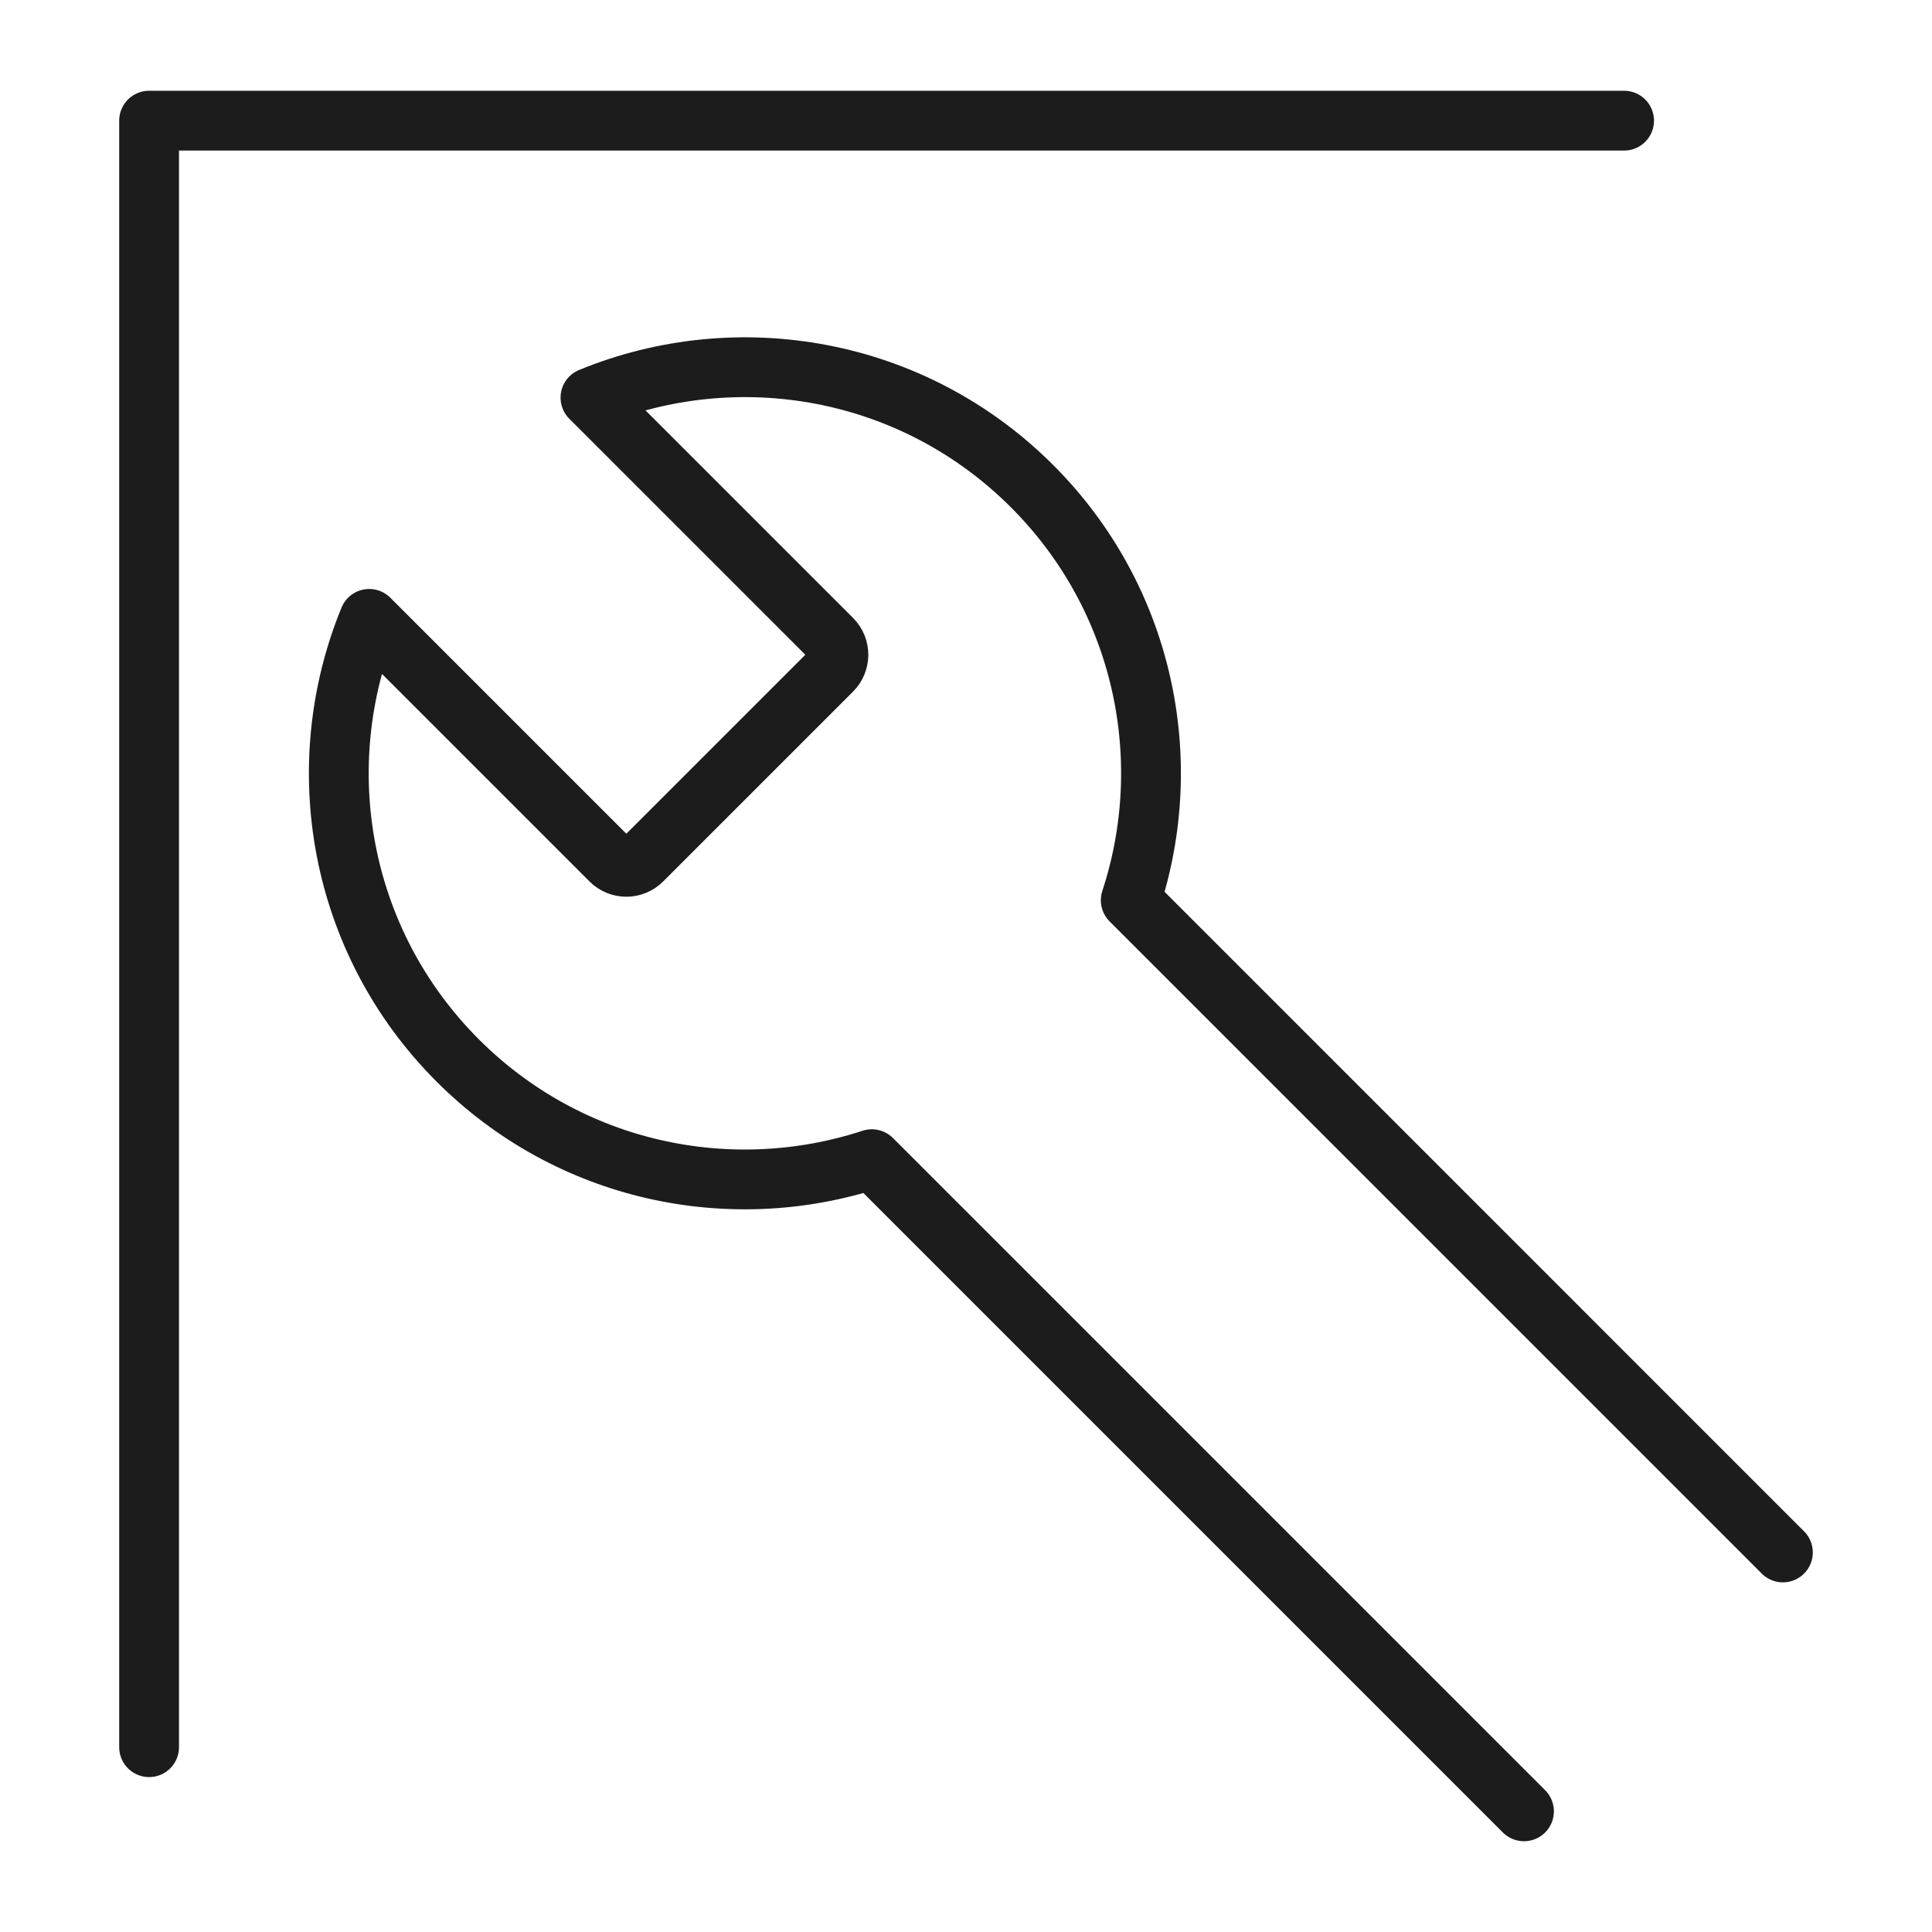
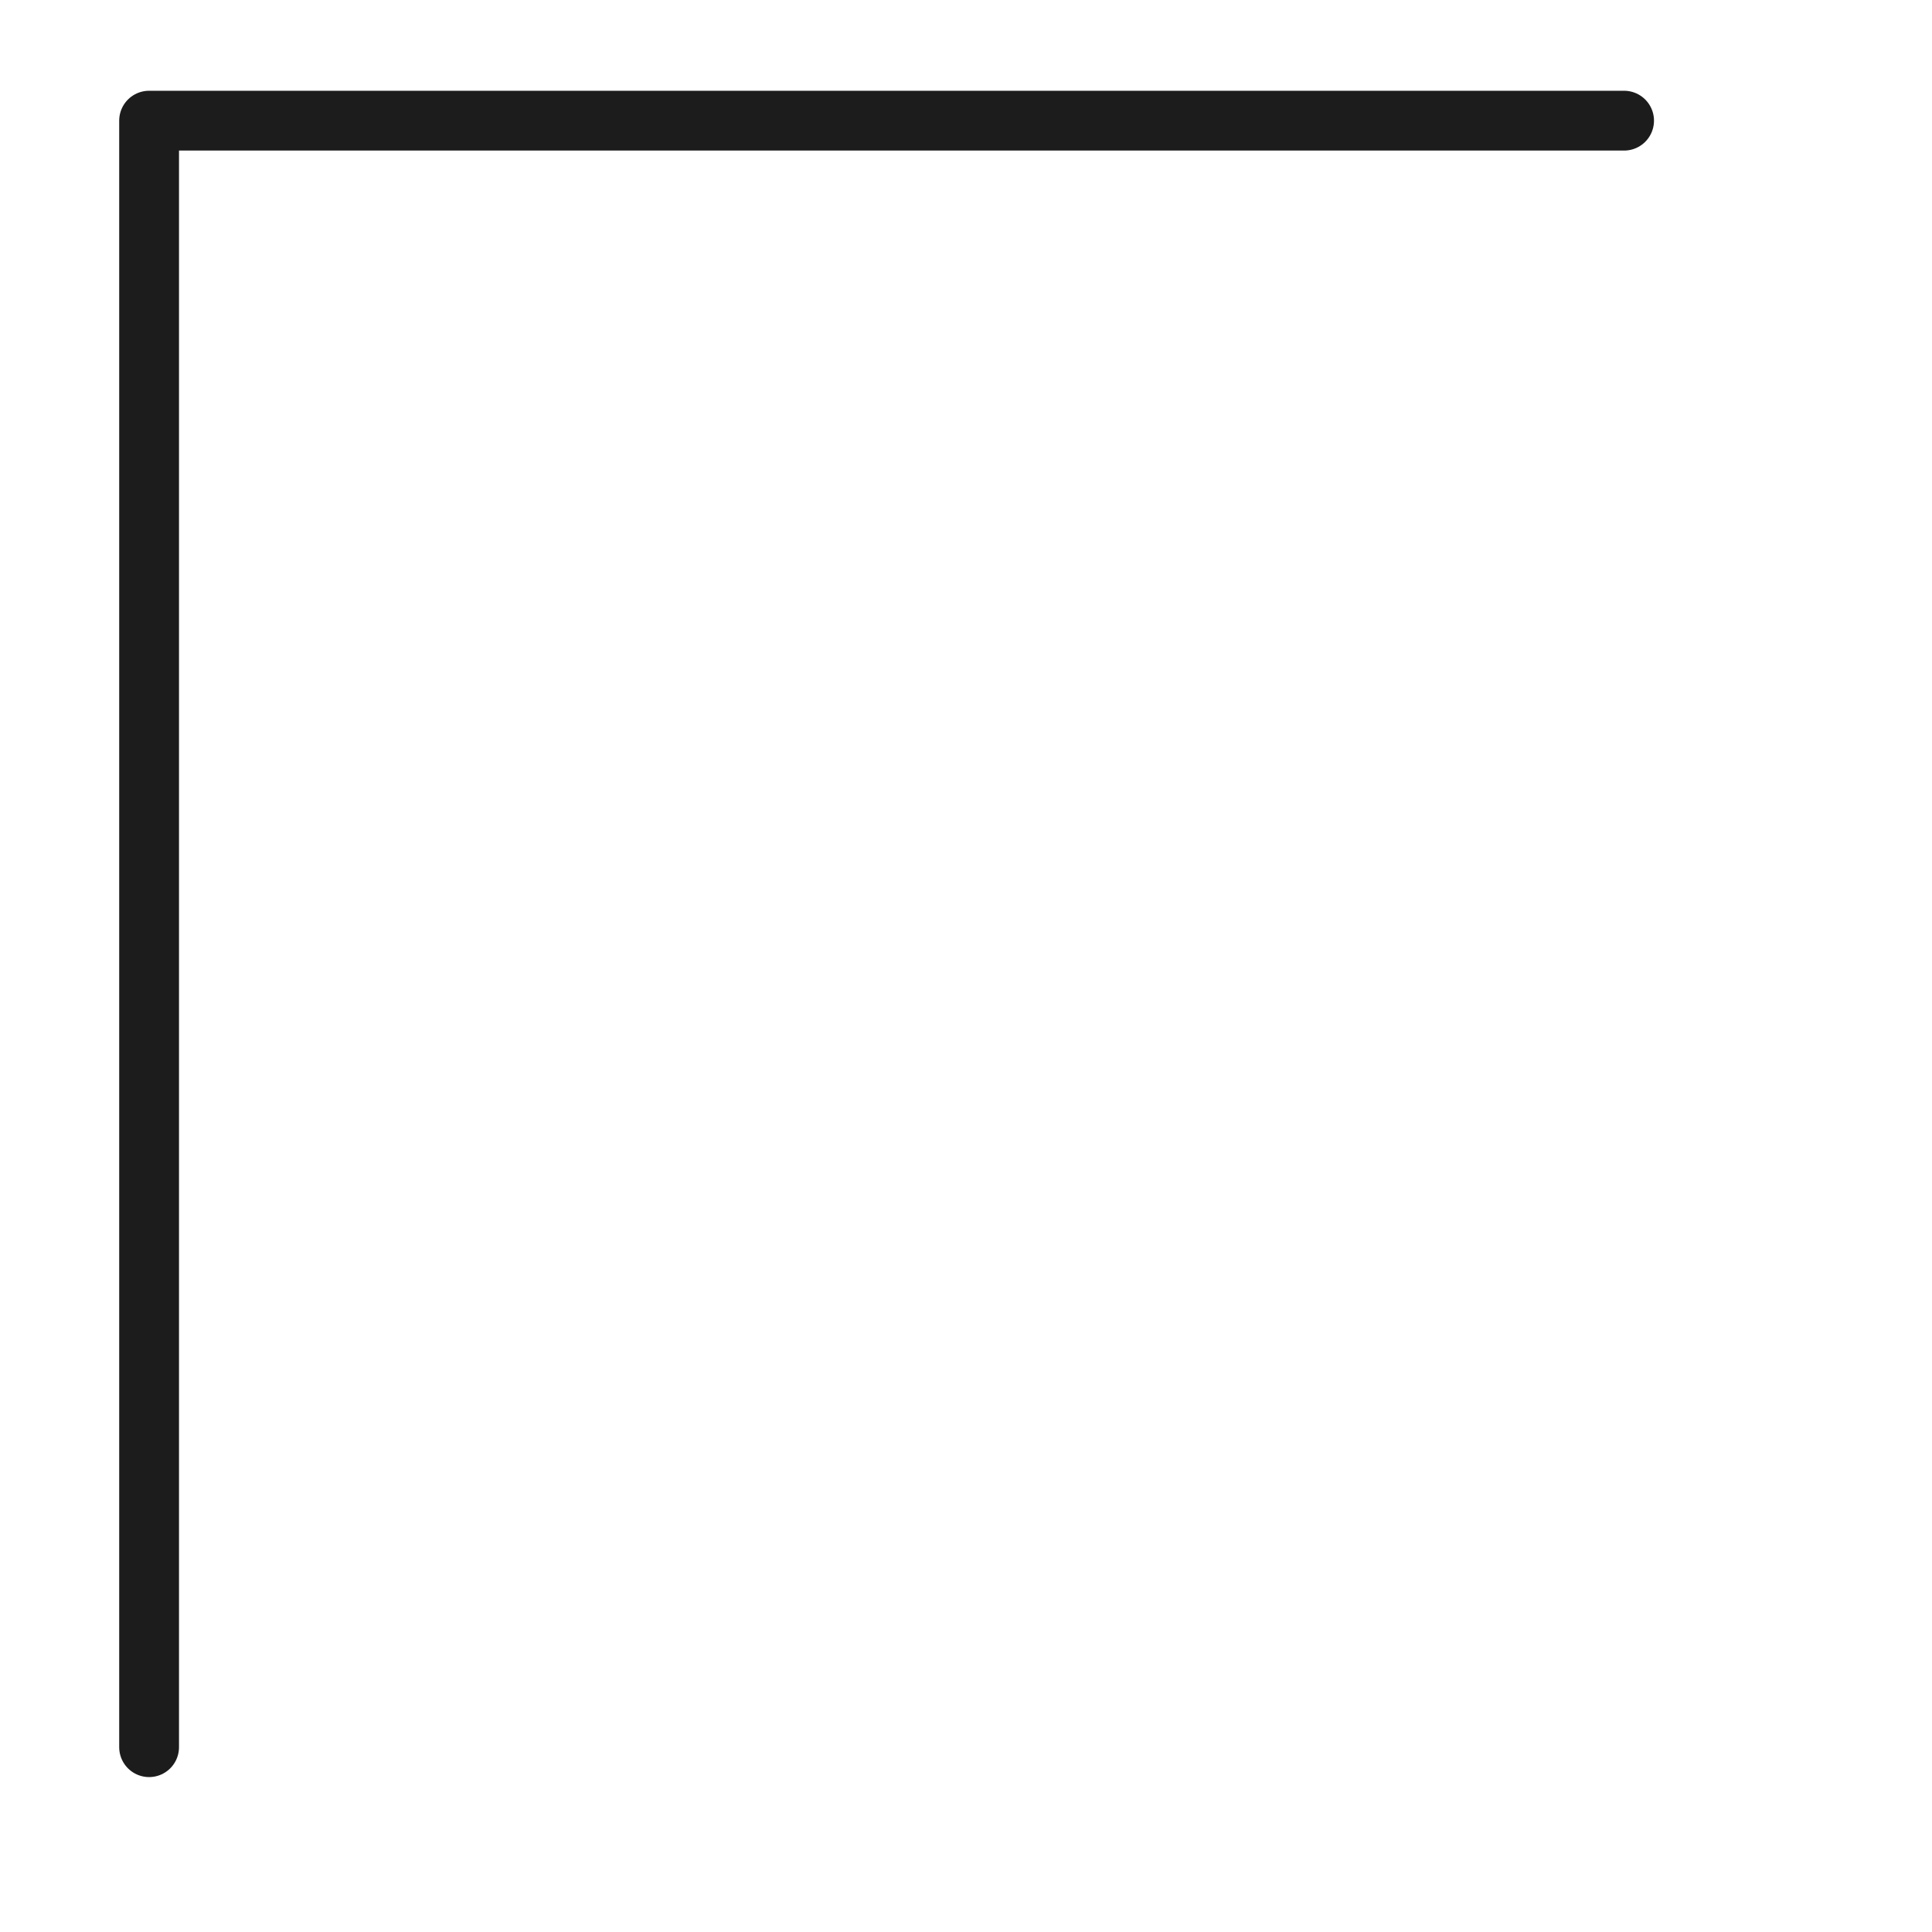
<svg xmlns="http://www.w3.org/2000/svg" version="1.1" id="Layer_1" x="0px" y="0px" width="420px" height="420px" viewBox="0 0 420 420" enable-background="new 0 0 420 420" xml:space="preserve">
  <g>
-     <path fill="none" stroke="#1C1C1C" stroke-width="13" stroke-linecap="round" stroke-linejoin="round" stroke-miterlimit="10" d="   M387.587,337.49L245.813,195.709c10.053-30.634,2.9-65.669-21.453-90.021c-25.952-25.957-64.043-32.37-96-19.248l52.49,52.488   c1.883,1.883,1.883,4.943,0,6.822l-41.278,41.276c-1.884,1.888-4.94,1.888-6.823,0L80.262,134.54   c-13.118,31.956-6.708,70.051,19.246,96c24.351,24.354,59.389,31.502,90.019,21.454l141.774,141.773" />
    <polyline fill="none" stroke="#1C1C1C" stroke-width="13" stroke-linecap="round" stroke-linejoin="round" stroke-miterlimit="10" points="   32.413,379.822 32.413,26.231 353.063,26.231  " />
  </g>
</svg>